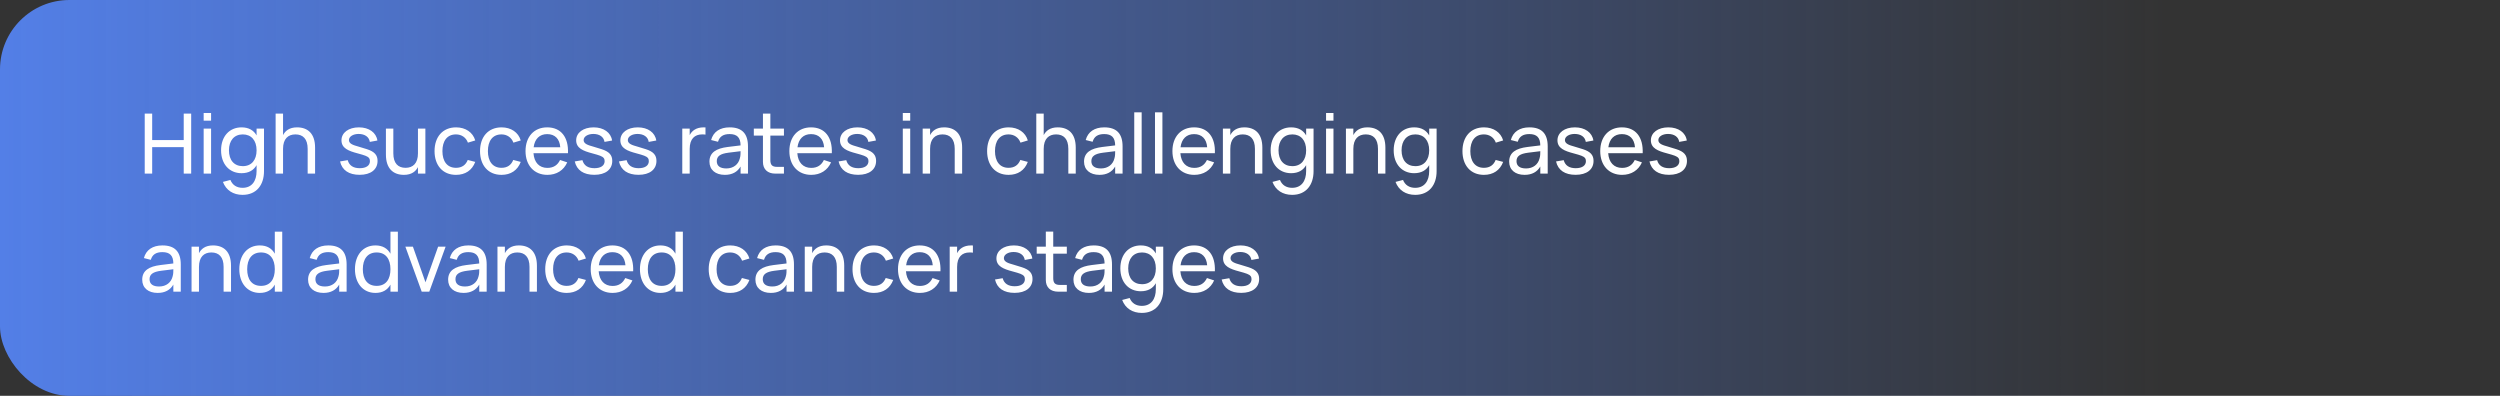
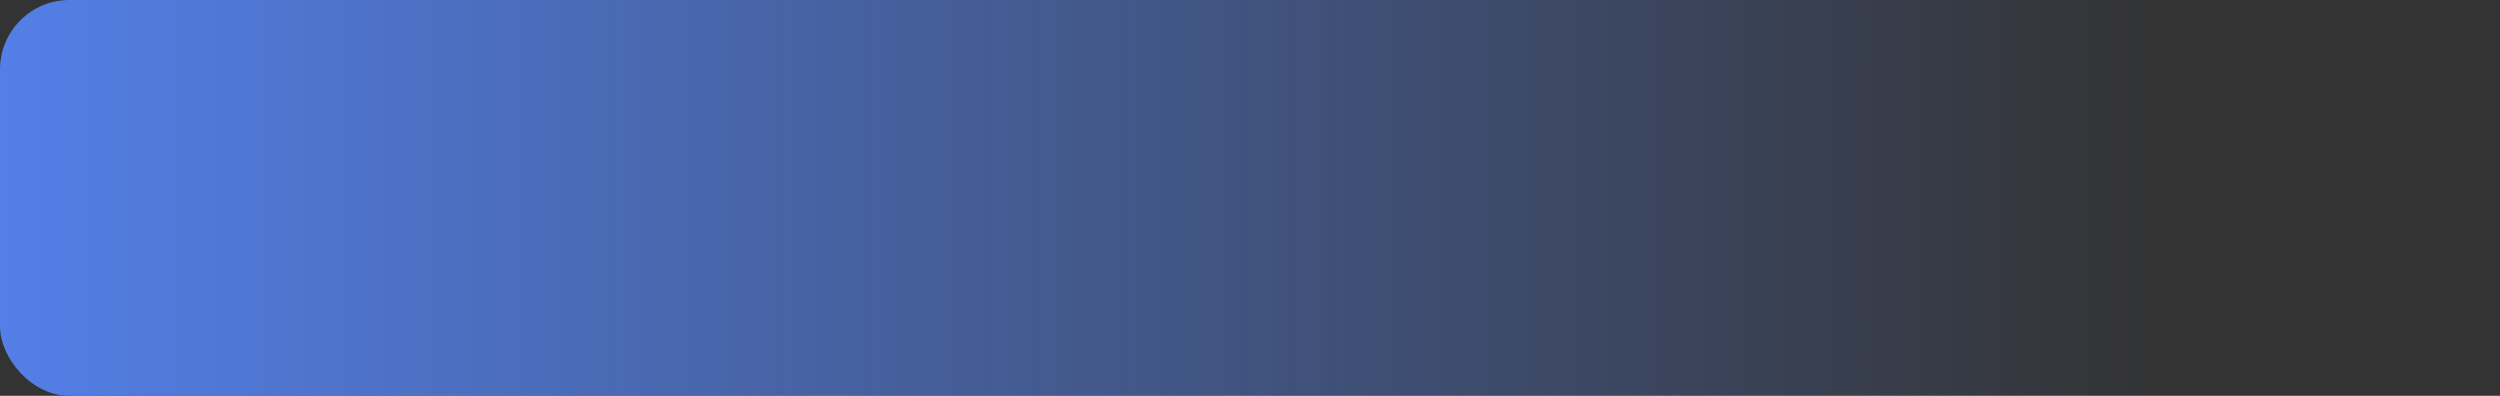
<svg xmlns="http://www.w3.org/2000/svg" width="360" height="57" viewBox="0 0 360 57" fill="none">
  <rect x="0" y="0" width="360" height="57" fill="#333333" stroke="none" />
  <rect width="360" height="57" rx="10" fill="url(#paint0_linear_709_2320)" />
-   <path d="M21.914 25H20.84V16.36H21.914V20.17H26.456V16.36H27.53V25H26.456V21.184H21.914V25ZM30.395 17.374H29.327V16.27H30.395V17.374ZM30.395 25H29.327V18.52H30.395V25ZM34.782 18.34C35.819 18.34 36.528 18.766 36.947 19.498V18.52H38.016V24.652C38.016 26.638 36.935 28.06 34.931 28.06C33.593 28.06 32.556 27.406 32.099 26.194L33.179 25.912C33.474 26.65 34.092 27.046 34.931 27.046C36.252 27.046 36.947 26.086 36.947 24.64V23.782C36.528 24.52 35.813 24.94 34.782 24.94C33.047 24.94 31.835 23.65 31.835 21.646C31.835 19.612 33.059 18.34 34.782 18.34ZM34.962 23.926C36.227 23.926 36.947 23.032 36.947 21.646C36.947 20.212 36.179 19.354 34.962 19.354C33.714 19.354 32.969 20.248 32.969 21.646C32.969 23.074 33.725 23.926 34.962 23.926ZM44.303 25V21.436C44.303 19.996 43.62 19.354 42.545 19.354C41.483 19.354 40.758 19.99 40.758 21.436V25H39.69V16.36H40.758V19.456C41.063 18.862 41.651 18.34 42.773 18.34C44.334 18.34 45.371 19.252 45.371 21.256V25H44.303ZM51.788 25.174C50.246 25.174 49.256 24.514 48.968 23.248L50.072 23.062C50.282 23.836 50.87 24.22 51.806 24.22C52.712 24.22 53.27 23.848 53.27 23.206C53.27 22.852 53.132 22.624 52.622 22.426C52.388 22.336 51.992 22.216 51.494 22.084C50.174 21.736 49.172 21.34 49.172 20.206C49.172 19.102 50.198 18.34 51.686 18.34C53.132 18.34 54.176 19.084 54.344 20.236L53.252 20.434C53.15 19.72 52.538 19.288 51.644 19.288C50.852 19.288 50.246 19.66 50.246 20.176C50.246 20.74 50.972 20.92 51.59 21.1C51.98 21.208 52.424 21.346 52.844 21.484C53.936 21.838 54.368 22.336 54.368 23.17C54.368 24.412 53.39 25.174 51.788 25.174ZM56.64 18.52V22.078C56.64 23.518 57.324 24.166 58.398 24.166C59.466 24.166 60.186 23.524 60.186 22.078V18.52H61.254V25H60.186V24.064C59.88 24.658 59.292 25.18 58.17 25.18C56.616 25.18 55.572 24.268 55.572 22.264V18.52H56.64ZM65.664 25.18C63.738 25.18 62.574 23.794 62.574 21.76C62.574 19.702 63.756 18.34 65.676 18.34C67.044 18.34 68.094 19.06 68.436 20.224L67.38 20.542C67.104 19.792 66.456 19.354 65.664 19.354C64.38 19.354 63.708 20.296 63.708 21.76C63.708 23.206 64.374 24.166 65.664 24.166C66.516 24.166 67.068 23.758 67.356 23.032L68.436 23.314C67.98 24.526 67.002 25.18 65.664 25.18ZM72.215 25.18C70.288 25.18 69.124 23.794 69.124 21.76C69.124 19.702 70.306 18.34 72.227 18.34C73.594 18.34 74.644 19.06 74.987 20.224L73.93 20.542C73.654 19.792 73.007 19.354 72.215 19.354C70.93 19.354 70.258 20.296 70.258 21.76C70.258 23.206 70.924 24.166 72.215 24.166C73.067 24.166 73.618 23.758 73.906 23.032L74.987 23.314C74.531 24.526 73.552 25.18 72.215 25.18ZM78.819 24.178C79.713 24.178 80.295 23.77 80.649 23.038L81.681 23.38C81.171 24.532 80.139 25.18 78.819 25.18C76.923 25.18 75.675 23.818 75.675 21.76C75.675 19.678 76.917 18.34 78.795 18.34C80.781 18.34 81.885 19.756 81.789 22.06H76.821C76.917 23.398 77.655 24.178 78.819 24.178ZM76.845 21.202H80.679C80.583 19.99 79.905 19.312 78.795 19.312C77.697 19.312 77.001 20.002 76.845 21.202ZM85.585 25.174C84.043 25.174 83.053 24.514 82.765 23.248L83.869 23.062C84.079 23.836 84.667 24.22 85.603 24.22C86.509 24.22 87.067 23.848 87.067 23.206C87.067 22.852 86.929 22.624 86.419 22.426C86.185 22.336 85.789 22.216 85.291 22.084C83.971 21.736 82.969 21.34 82.969 20.206C82.969 19.102 83.995 18.34 85.483 18.34C86.929 18.34 87.973 19.084 88.141 20.236L87.049 20.434C86.947 19.72 86.335 19.288 85.441 19.288C84.649 19.288 84.043 19.66 84.043 20.176C84.043 20.74 84.769 20.92 85.387 21.1C85.777 21.208 86.221 21.346 86.641 21.484C87.733 21.838 88.165 22.336 88.165 23.17C88.165 24.412 87.187 25.174 85.585 25.174ZM91.948 25.174C90.406 25.174 89.416 24.514 89.128 23.248L90.232 23.062C90.442 23.836 91.03 24.22 91.966 24.22C92.872 24.22 93.43 23.848 93.43 23.206C93.43 22.852 93.292 22.624 92.782 22.426C92.548 22.336 92.152 22.216 91.654 22.084C90.334 21.736 89.332 21.34 89.332 20.206C89.332 19.102 90.358 18.34 91.846 18.34C93.292 18.34 94.336 19.084 94.504 20.236L93.412 20.434C93.31 19.72 92.698 19.288 91.804 19.288C91.012 19.288 90.406 19.66 90.406 20.176C90.406 20.74 91.132 20.92 91.75 21.1C92.14 21.208 92.584 21.346 93.004 21.484C94.096 21.838 94.528 22.336 94.528 23.17C94.528 24.412 93.55 25.174 91.948 25.174ZM101.59 18.346V19.384C101.452 19.36 101.296 19.354 101.104 19.354C100.042 19.354 99.316 19.99 99.316 21.436V25H98.248V18.52H99.316V19.456C99.622 18.862 100.21 18.34 101.332 18.34C101.422 18.34 101.506 18.34 101.59 18.346ZM105.076 18.34C106.846 18.34 107.71 19.24 107.71 21.082V25H106.642V23.98C106.192 24.766 105.424 25.18 104.38 25.18C103.018 25.18 102.16 24.448 102.16 23.278C102.16 21.946 103.162 21.37 104.776 21.166L106.642 20.938C106.636 19.804 106.132 19.306 105.064 19.306C104.152 19.306 103.612 19.66 103.396 20.416L102.4 20.164C102.718 18.982 103.666 18.34 105.076 18.34ZM106.642 21.772L104.896 21.988C103.714 22.138 103.216 22.498 103.216 23.206C103.216 23.896 103.69 24.256 104.602 24.256C105.61 24.256 106.336 23.674 106.54 22.792C106.642 22.468 106.642 22.078 106.642 21.79V21.772ZM108.55 19.528V18.52H109.864V16.354H110.932V18.52H112.888V19.528H110.932V23.062C110.932 23.752 111.202 24.028 111.886 24.028H112.888V25H111.634C110.53 25 109.864 24.37 109.864 23.32V19.528H108.55ZM116.812 24.178C117.706 24.178 118.288 23.77 118.642 23.038L119.674 23.38C119.164 24.532 118.132 25.18 116.812 25.18C114.916 25.18 113.668 23.818 113.668 21.76C113.668 19.678 114.91 18.34 116.788 18.34C118.774 18.34 119.878 19.756 119.782 22.06H114.814C114.91 23.398 115.648 24.178 116.812 24.178ZM114.838 21.202H118.672C118.576 19.99 117.898 19.312 116.788 19.312C115.69 19.312 114.994 20.002 114.838 21.202ZM123.577 25.174C122.035 25.174 121.045 24.514 120.757 23.248L121.861 23.062C122.071 23.836 122.659 24.22 123.595 24.22C124.501 24.22 125.059 23.848 125.059 23.206C125.059 22.852 124.921 22.624 124.411 22.426C124.177 22.336 123.781 22.216 123.283 22.084C121.963 21.736 120.961 21.34 120.961 20.206C120.961 19.102 121.987 18.34 123.475 18.34C124.921 18.34 125.965 19.084 126.133 20.236L125.041 20.434C124.939 19.72 124.327 19.288 123.433 19.288C122.641 19.288 122.035 19.66 122.035 20.176C122.035 20.74 122.761 20.92 123.379 21.1C123.769 21.208 124.213 21.346 124.633 21.484C125.725 21.838 126.157 22.336 126.157 23.17C126.157 24.412 125.179 25.174 123.577 25.174ZM131.071 17.374H130.003V16.27H131.071V17.374ZM131.071 25H130.003V18.52H131.071V25ZM137.479 25V21.436C137.479 19.996 136.795 19.354 135.721 19.354C134.659 19.354 133.933 19.99 133.933 21.436V25H132.865V18.52H133.933V19.456C134.239 18.862 134.827 18.34 135.949 18.34C137.509 18.34 138.547 19.252 138.547 21.256V25H137.479ZM145.234 25.18C143.308 25.18 142.144 23.794 142.144 21.76C142.144 19.702 143.326 18.34 145.246 18.34C146.614 18.34 147.664 19.06 148.006 20.224L146.95 20.542C146.674 19.792 146.026 19.354 145.234 19.354C143.95 19.354 143.278 20.296 143.278 21.76C143.278 23.206 143.944 24.166 145.234 24.166C146.086 24.166 146.638 23.758 146.926 23.032L148.006 23.314C147.55 24.526 146.572 25.18 145.234 25.18ZM153.839 25V21.436C153.839 19.996 153.155 19.354 152.081 19.354C151.019 19.354 150.293 19.99 150.293 21.436V25H149.225V16.36H150.293V19.456C150.599 18.862 151.187 18.34 152.309 18.34C153.869 18.34 154.907 19.252 154.907 21.256V25H153.839ZM159.017 18.34C160.787 18.34 161.651 19.24 161.651 21.082V25H160.583V23.98C160.133 24.766 159.365 25.18 158.321 25.18C156.959 25.18 156.101 24.448 156.101 23.278C156.101 21.946 157.103 21.37 158.717 21.166L160.583 20.938C160.577 19.804 160.073 19.306 159.005 19.306C158.093 19.306 157.553 19.66 157.337 20.416L156.341 20.164C156.659 18.982 157.607 18.34 159.017 18.34ZM160.583 21.772L158.837 21.988C157.655 22.138 157.157 22.498 157.157 23.206C157.157 23.896 157.631 24.256 158.543 24.256C159.551 24.256 160.277 23.674 160.481 22.792C160.583 22.468 160.583 22.078 160.583 21.79V21.772ZM164.399 25H163.331V16.18H164.399V25ZM167.387 25H166.319V16.18H167.387V25ZM171.972 24.178C172.866 24.178 173.448 23.77 173.802 23.038L174.834 23.38C174.324 24.532 173.292 25.18 171.972 25.18C170.076 25.18 168.828 23.818 168.828 21.76C168.828 19.678 170.07 18.34 171.948 18.34C173.934 18.34 175.038 19.756 174.942 22.06H169.974C170.07 23.398 170.808 24.178 171.972 24.178ZM169.998 21.202H173.832C173.736 19.99 173.058 19.312 171.948 19.312C170.85 19.312 170.154 20.002 169.998 21.202ZM180.71 25V21.436C180.71 19.996 180.026 19.354 178.952 19.354C177.89 19.354 177.164 19.99 177.164 21.436V25H176.096V18.52H177.164V19.456C177.47 18.862 178.058 18.34 179.18 18.34C180.74 18.34 181.778 19.252 181.778 21.256V25H180.71ZM185.918 18.34C186.956 18.34 187.664 18.766 188.084 19.498V18.52H189.152V24.652C189.152 26.638 188.072 28.06 186.068 28.06C184.73 28.06 183.692 27.406 183.236 26.194L184.316 25.912C184.61 26.65 185.228 27.046 186.068 27.046C187.388 27.046 188.084 26.086 188.084 24.64V23.782C187.664 24.52 186.95 24.94 185.918 24.94C184.184 24.94 182.972 23.65 182.972 21.646C182.972 19.612 184.196 18.34 185.918 18.34ZM186.098 23.926C187.364 23.926 188.084 23.032 188.084 21.646C188.084 20.212 187.316 19.354 186.098 19.354C184.85 19.354 184.106 20.248 184.106 21.646C184.106 23.074 184.862 23.926 186.098 23.926ZM192.02 17.374H190.952V16.27H192.02V17.374ZM192.02 25H190.952V18.52H192.02V25ZM198.428 25V21.436C198.428 19.996 197.744 19.354 196.67 19.354C195.608 19.354 194.882 19.99 194.882 21.436V25H193.814V18.52H194.882V19.456C195.188 18.862 195.776 18.34 196.898 18.34C198.458 18.34 199.496 19.252 199.496 21.256V25H198.428ZM203.637 18.34C204.675 18.34 205.383 18.766 205.803 19.498V18.52H206.871V24.652C206.871 26.638 205.791 28.06 203.787 28.06C202.449 28.06 201.411 27.406 200.955 26.194L202.035 25.912C202.329 26.65 202.947 27.046 203.787 27.046C205.107 27.046 205.803 26.086 205.803 24.64V23.782C205.383 24.52 204.669 24.94 203.637 24.94C201.903 24.94 200.691 23.65 200.691 21.646C200.691 19.612 201.915 18.34 203.637 18.34ZM203.817 23.926C205.083 23.926 205.803 23.032 205.803 21.646C205.803 20.212 205.035 19.354 203.817 19.354C202.569 19.354 201.825 20.248 201.825 21.646C201.825 23.074 202.581 23.926 203.817 23.926ZM213.683 25.18C211.757 25.18 210.593 23.794 210.593 21.76C210.593 19.702 211.775 18.34 213.695 18.34C215.063 18.34 216.113 19.06 216.455 20.224L215.399 20.542C215.123 19.792 214.475 19.354 213.683 19.354C212.399 19.354 211.727 20.296 211.727 21.76C211.727 23.206 212.393 24.166 213.683 24.166C214.535 24.166 215.087 23.758 215.375 23.032L216.455 23.314C215.999 24.526 215.021 25.18 213.683 25.18ZM220.236 18.34C222.006 18.34 222.87 19.24 222.87 21.082V25H221.802V23.98C221.352 24.766 220.584 25.18 219.54 25.18C218.178 25.18 217.32 24.448 217.32 23.278C217.32 21.946 218.322 21.37 219.936 21.166L221.802 20.938C221.796 19.804 221.292 19.306 220.224 19.306C219.312 19.306 218.772 19.66 218.556 20.416L217.56 20.164C217.878 18.982 218.826 18.34 220.236 18.34ZM221.802 21.772L220.056 21.988C218.874 22.138 218.376 22.498 218.376 23.206C218.376 23.896 218.85 24.256 219.762 24.256C220.77 24.256 221.496 23.674 221.7 22.792C221.802 22.468 221.802 22.078 221.802 21.79V21.772ZM226.89 25.174C225.348 25.174 224.358 24.514 224.07 23.248L225.174 23.062C225.384 23.836 225.972 24.22 226.908 24.22C227.814 24.22 228.372 23.848 228.372 23.206C228.372 22.852 228.234 22.624 227.724 22.426C227.49 22.336 227.094 22.216 226.596 22.084C225.276 21.736 224.274 21.34 224.274 20.206C224.274 19.102 225.3 18.34 226.788 18.34C228.234 18.34 229.278 19.084 229.446 20.236L228.354 20.434C228.252 19.72 227.64 19.288 226.746 19.288C225.954 19.288 225.348 19.66 225.348 20.176C225.348 20.74 226.074 20.92 226.692 21.1C227.082 21.208 227.526 21.346 227.946 21.484C229.038 21.838 229.47 22.336 229.47 23.17C229.47 24.412 228.492 25.174 226.89 25.174ZM233.577 24.178C234.471 24.178 235.053 23.77 235.407 23.038L236.439 23.38C235.929 24.532 234.897 25.18 233.577 25.18C231.681 25.18 230.433 23.818 230.433 21.76C230.433 19.678 231.675 18.34 233.553 18.34C235.539 18.34 236.643 19.756 236.547 22.06H231.579C231.675 23.398 232.413 24.178 233.577 24.178ZM231.603 21.202H235.437C235.341 19.99 234.663 19.312 233.553 19.312C232.455 19.312 231.759 20.002 231.603 21.202ZM240.343 25.174C238.801 25.174 237.811 24.514 237.523 23.248L238.627 23.062C238.837 23.836 239.425 24.22 240.361 24.22C241.267 24.22 241.825 23.848 241.825 23.206C241.825 22.852 241.687 22.624 241.177 22.426C240.943 22.336 240.547 22.216 240.049 22.084C238.729 21.736 237.727 21.34 237.727 20.206C237.727 19.102 238.753 18.34 240.241 18.34C241.687 18.34 242.731 19.084 242.899 20.236L241.807 20.434C241.705 19.72 241.093 19.288 240.199 19.288C239.407 19.288 238.801 19.66 238.801 20.176C238.801 20.74 239.527 20.92 240.145 21.1C240.535 21.208 240.979 21.346 241.399 21.484C242.491 21.838 242.923 22.336 242.923 23.17C242.923 24.412 241.945 25.174 240.343 25.174ZM23.396 35.34C25.166 35.34 26.03 36.24 26.03 38.082V42H24.962V40.98C24.512 41.766 23.744 42.18 22.7 42.18C21.338 42.18 20.48 41.448 20.48 40.278C20.48 38.946 21.482 38.37 23.096 38.166L24.962 37.938C24.956 36.804 24.452 36.306 23.384 36.306C22.472 36.306 21.932 36.66 21.716 37.416L20.72 37.164C21.038 35.982 21.986 35.34 23.396 35.34ZM24.962 38.772L23.216 38.988C22.034 39.138 21.536 39.498 21.536 40.206C21.536 40.896 22.01 41.256 22.922 41.256C23.93 41.256 24.656 40.674 24.86 39.792C24.962 39.468 24.962 39.078 24.962 38.79V38.772ZM32.198 42V38.436C32.198 36.996 31.514 36.354 30.44 36.354C29.378 36.354 28.652 36.99 28.652 38.436V42H27.584V35.52H28.652V36.456C28.958 35.862 29.546 35.34 30.668 35.34C32.228 35.34 33.266 36.252 33.266 38.256V42H32.198ZM39.572 33.36H40.641V42H39.572V40.986C39.158 41.736 38.456 42.18 37.407 42.18C35.612 42.18 34.461 40.77 34.461 38.766C34.461 36.732 35.624 35.34 37.407 35.34C38.462 35.34 39.158 35.79 39.572 36.534V33.36ZM37.587 36.354C36.248 36.354 35.594 37.338 35.594 38.766C35.594 40.224 36.261 41.166 37.587 41.166C38.943 41.166 39.572 40.182 39.572 38.766C39.572 37.302 38.895 36.354 37.587 36.354ZM47.279 35.34C49.049 35.34 49.913 36.24 49.913 38.082V42H48.845V40.98C48.395 41.766 47.627 42.18 46.583 42.18C45.221 42.18 44.363 41.448 44.363 40.278C44.363 38.946 45.365 38.37 46.979 38.166L48.845 37.938C48.839 36.804 48.335 36.306 47.267 36.306C46.355 36.306 45.815 36.66 45.599 37.416L44.603 37.164C44.921 35.982 45.869 35.34 47.279 35.34ZM48.845 38.772L47.099 38.988C45.917 39.138 45.419 39.498 45.419 40.206C45.419 40.896 45.893 41.256 46.805 41.256C47.813 41.256 48.539 40.674 48.743 39.792C48.845 39.468 48.845 39.078 48.845 38.79V38.772ZM56.225 33.36H57.293V42H56.225V40.986C55.811 41.736 55.109 42.18 54.059 42.18C52.265 42.18 51.113 40.77 51.113 38.766C51.113 36.732 52.277 35.34 54.059 35.34C55.115 35.34 55.811 35.79 56.225 36.534V33.36ZM54.239 36.354C52.901 36.354 52.247 37.338 52.247 38.766C52.247 40.224 52.913 41.166 54.239 41.166C55.595 41.166 56.225 40.182 56.225 38.766C56.225 37.302 55.547 36.354 54.239 36.354ZM61.817 42H60.725L58.373 35.52H59.459L61.271 40.65L63.089 35.52H64.169L61.817 42ZM67.447 35.34C69.217 35.34 70.081 36.24 70.081 38.082V42H69.013V40.98C68.563 41.766 67.795 42.18 66.751 42.18C65.389 42.18 64.531 41.448 64.531 40.278C64.531 38.946 65.533 38.37 67.147 38.166L69.013 37.938C69.007 36.804 68.503 36.306 67.435 36.306C66.523 36.306 65.983 36.66 65.767 37.416L64.771 37.164C65.089 35.982 66.037 35.34 67.447 35.34ZM69.013 38.772L67.267 38.988C66.085 39.138 65.587 39.498 65.587 40.206C65.587 40.896 66.061 41.256 66.973 41.256C67.981 41.256 68.707 40.674 68.911 39.792C69.013 39.468 69.013 39.078 69.013 38.79V38.772ZM76.249 42V38.436C76.249 36.996 75.565 36.354 74.491 36.354C73.429 36.354 72.703 36.99 72.703 38.436V42H71.635V35.52H72.703V36.456C73.009 35.862 73.597 35.34 74.719 35.34C76.279 35.34 77.317 36.252 77.317 38.256V42H76.249ZM81.601 42.18C79.675 42.18 78.511 40.794 78.511 38.76C78.511 36.702 79.693 35.34 81.613 35.34C82.981 35.34 84.031 36.06 84.373 37.224L83.317 37.542C83.041 36.792 82.393 36.354 81.601 36.354C80.317 36.354 79.645 37.296 79.645 38.76C79.645 40.206 80.311 41.166 81.601 41.166C82.453 41.166 83.005 40.758 83.293 40.032L84.373 40.314C83.917 41.526 82.939 42.18 81.601 42.18ZM88.206 41.178C89.1 41.178 89.682 40.77 90.036 40.038L91.068 40.38C90.558 41.532 89.526 42.18 88.206 42.18C86.31 42.18 85.062 40.818 85.062 38.76C85.062 36.678 86.304 35.34 88.182 35.34C90.168 35.34 91.272 36.756 91.176 39.06H86.208C86.304 40.398 87.042 41.178 88.206 41.178ZM86.232 38.202H90.066C89.97 36.99 89.292 36.312 88.182 36.312C87.084 36.312 86.388 37.002 86.232 38.202ZM97.264 33.36H98.332V42H97.264V40.986C96.85 41.736 96.148 42.18 95.098 42.18C93.304 42.18 92.152 40.77 92.152 38.766C92.152 36.732 93.316 35.34 95.098 35.34C96.154 35.34 96.85 35.79 97.264 36.534V33.36ZM95.278 36.354C93.94 36.354 93.286 37.338 93.286 38.766C93.286 40.224 93.952 41.166 95.278 41.166C96.634 41.166 97.264 40.182 97.264 38.766C97.264 37.302 96.586 36.354 95.278 36.354ZM105.144 42.18C103.218 42.18 102.054 40.794 102.054 38.76C102.054 36.702 103.236 35.34 105.156 35.34C106.524 35.34 107.574 36.06 107.916 37.224L106.86 37.542C106.584 36.792 105.936 36.354 105.144 36.354C103.86 36.354 103.188 37.296 103.188 38.76C103.188 40.206 103.854 41.166 105.144 41.166C105.996 41.166 106.548 40.758 106.836 40.032L107.916 40.314C107.46 41.526 106.482 42.18 105.144 42.18ZM111.697 35.34C113.467 35.34 114.331 36.24 114.331 38.082V42H113.263V40.98C112.813 41.766 112.045 42.18 111.001 42.18C109.639 42.18 108.781 41.448 108.781 40.278C108.781 38.946 109.783 38.37 111.397 38.166L113.263 37.938C113.257 36.804 112.753 36.306 111.685 36.306C110.773 36.306 110.233 36.66 110.017 37.416L109.021 37.164C109.339 35.982 110.287 35.34 111.697 35.34ZM113.263 38.772L111.517 38.988C110.335 39.138 109.837 39.498 109.837 40.206C109.837 40.896 110.311 41.256 111.223 41.256C112.231 41.256 112.957 40.674 113.161 39.792C113.263 39.468 113.263 39.078 113.263 38.79V38.772ZM120.499 42V38.436C120.499 36.996 119.815 36.354 118.741 36.354C117.679 36.354 116.953 36.99 116.953 38.436V42H115.885V35.52H116.953V36.456C117.259 35.862 117.847 35.34 118.969 35.34C120.529 35.34 121.567 36.252 121.567 38.256V42H120.499ZM125.851 42.18C123.925 42.18 122.761 40.794 122.761 38.76C122.761 36.702 123.943 35.34 125.863 35.34C127.231 35.34 128.281 36.06 128.623 37.224L127.567 37.542C127.291 36.792 126.643 36.354 125.851 36.354C124.567 36.354 123.895 37.296 123.895 38.76C123.895 40.206 124.561 41.166 125.851 41.166C126.703 41.166 127.255 40.758 127.543 40.032L128.623 40.314C128.167 41.526 127.189 42.18 125.851 42.18ZM132.456 41.178C133.35 41.178 133.932 40.77 134.286 40.038L135.318 40.38C134.808 41.532 133.776 42.18 132.456 42.18C130.56 42.18 129.312 40.818 129.312 38.76C129.312 36.678 130.554 35.34 132.432 35.34C134.418 35.34 135.522 36.756 135.426 39.06H130.458C130.554 40.398 131.292 41.178 132.456 41.178ZM130.482 38.202H134.316C134.22 36.99 133.542 36.312 132.432 36.312C131.334 36.312 130.638 37.002 130.482 38.202ZM140.098 35.346V36.384C139.96 36.36 139.804 36.354 139.612 36.354C138.55 36.354 137.824 36.99 137.824 38.436V42H136.756V35.52H137.824V36.456C138.13 35.862 138.718 35.34 139.84 35.34C139.93 35.34 140.014 35.34 140.098 35.346ZM146.101 42.174C144.559 42.174 143.569 41.514 143.281 40.248L144.385 40.062C144.595 40.836 145.183 41.22 146.119 41.22C147.025 41.22 147.583 40.848 147.583 40.206C147.583 39.852 147.445 39.624 146.935 39.426C146.701 39.336 146.305 39.216 145.807 39.084C144.487 38.736 143.485 38.34 143.485 37.206C143.485 36.102 144.511 35.34 145.999 35.34C147.445 35.34 148.489 36.084 148.657 37.236L147.565 37.434C147.463 36.72 146.851 36.288 145.957 36.288C145.165 36.288 144.559 36.66 144.559 37.176C144.559 37.74 145.285 37.92 145.903 38.1C146.293 38.208 146.737 38.346 147.157 38.484C148.249 38.838 148.681 39.336 148.681 40.17C148.681 41.412 147.703 42.174 146.101 42.174ZM149.284 36.528V35.52H150.598V33.354H151.666V35.52H153.622V36.528H151.666V40.062C151.666 40.752 151.936 41.028 152.62 41.028H153.622V42H152.368C151.264 42 150.598 41.37 150.598 40.32V36.528H149.284ZM157.494 35.34C159.264 35.34 160.128 36.24 160.128 38.082V42H159.06V40.98C158.61 41.766 157.842 42.18 156.798 42.18C155.436 42.18 154.578 41.448 154.578 40.278C154.578 38.946 155.58 38.37 157.194 38.166L159.06 37.938C159.054 36.804 158.55 36.306 157.482 36.306C156.57 36.306 156.03 36.66 155.814 37.416L154.818 37.164C155.136 35.982 156.084 35.34 157.494 35.34ZM159.06 38.772L157.314 38.988C156.132 39.138 155.634 39.498 155.634 40.206C155.634 40.896 156.108 41.256 157.02 41.256C158.028 41.256 158.754 40.674 158.958 39.792C159.06 39.468 159.06 39.078 159.06 38.79V38.772ZM164.274 35.34C165.312 35.34 166.02 35.766 166.44 36.498V35.52H167.508V41.652C167.508 43.638 166.428 45.06 164.424 45.06C163.086 45.06 162.048 44.406 161.592 43.194L162.672 42.912C162.966 43.65 163.584 44.046 164.424 44.046C165.744 44.046 166.44 43.086 166.44 41.64V40.782C166.02 41.52 165.306 41.94 164.274 41.94C162.54 41.94 161.328 40.65 161.328 38.646C161.328 36.612 162.552 35.34 164.274 35.34ZM164.454 40.926C165.72 40.926 166.44 40.032 166.44 38.646C166.44 37.212 165.672 36.354 164.454 36.354C163.206 36.354 162.462 37.248 162.462 38.646C162.462 40.074 163.218 40.926 164.454 40.926ZM171.972 41.178C172.866 41.178 173.448 40.77 173.802 40.038L174.834 40.38C174.324 41.532 173.292 42.18 171.972 42.18C170.076 42.18 168.828 40.818 168.828 38.76C168.828 36.678 170.07 35.34 171.948 35.34C173.934 35.34 175.038 36.756 174.942 39.06H169.974C170.07 40.398 170.808 41.178 171.972 41.178ZM169.998 38.202H173.832C173.736 36.99 173.058 36.312 171.948 36.312C170.85 36.312 170.154 37.002 169.998 38.202ZM178.738 42.174C177.196 42.174 176.206 41.514 175.918 40.248L177.021 40.062C177.232 40.836 177.82 41.22 178.756 41.22C179.662 41.22 180.22 40.848 180.22 40.206C180.22 39.852 180.082 39.624 179.572 39.426C179.338 39.336 178.942 39.216 178.444 39.084C177.124 38.736 176.122 38.34 176.122 37.206C176.122 36.102 177.148 35.34 178.636 35.34C180.082 35.34 181.126 36.084 181.294 37.236L180.202 37.434C180.1 36.72 179.488 36.288 178.594 36.288C177.802 36.288 177.196 36.66 177.196 37.176C177.196 37.74 177.922 37.92 178.54 38.1C178.93 38.208 179.374 38.346 179.794 38.484C180.886 38.838 181.318 39.336 181.318 40.17C181.318 41.412 180.34 42.174 178.738 42.174Z" fill="white" />
  <defs>
    <linearGradient id="paint0_linear_709_2320" x1="0" y1="57" x2="312" y2="57" gradientUnits="userSpaceOnUse">
      <stop stop-color="#537FE7" />
      <stop offset="1" stop-color="#537FE7" stop-opacity="0" />
    </linearGradient>
  </defs>
</svg>